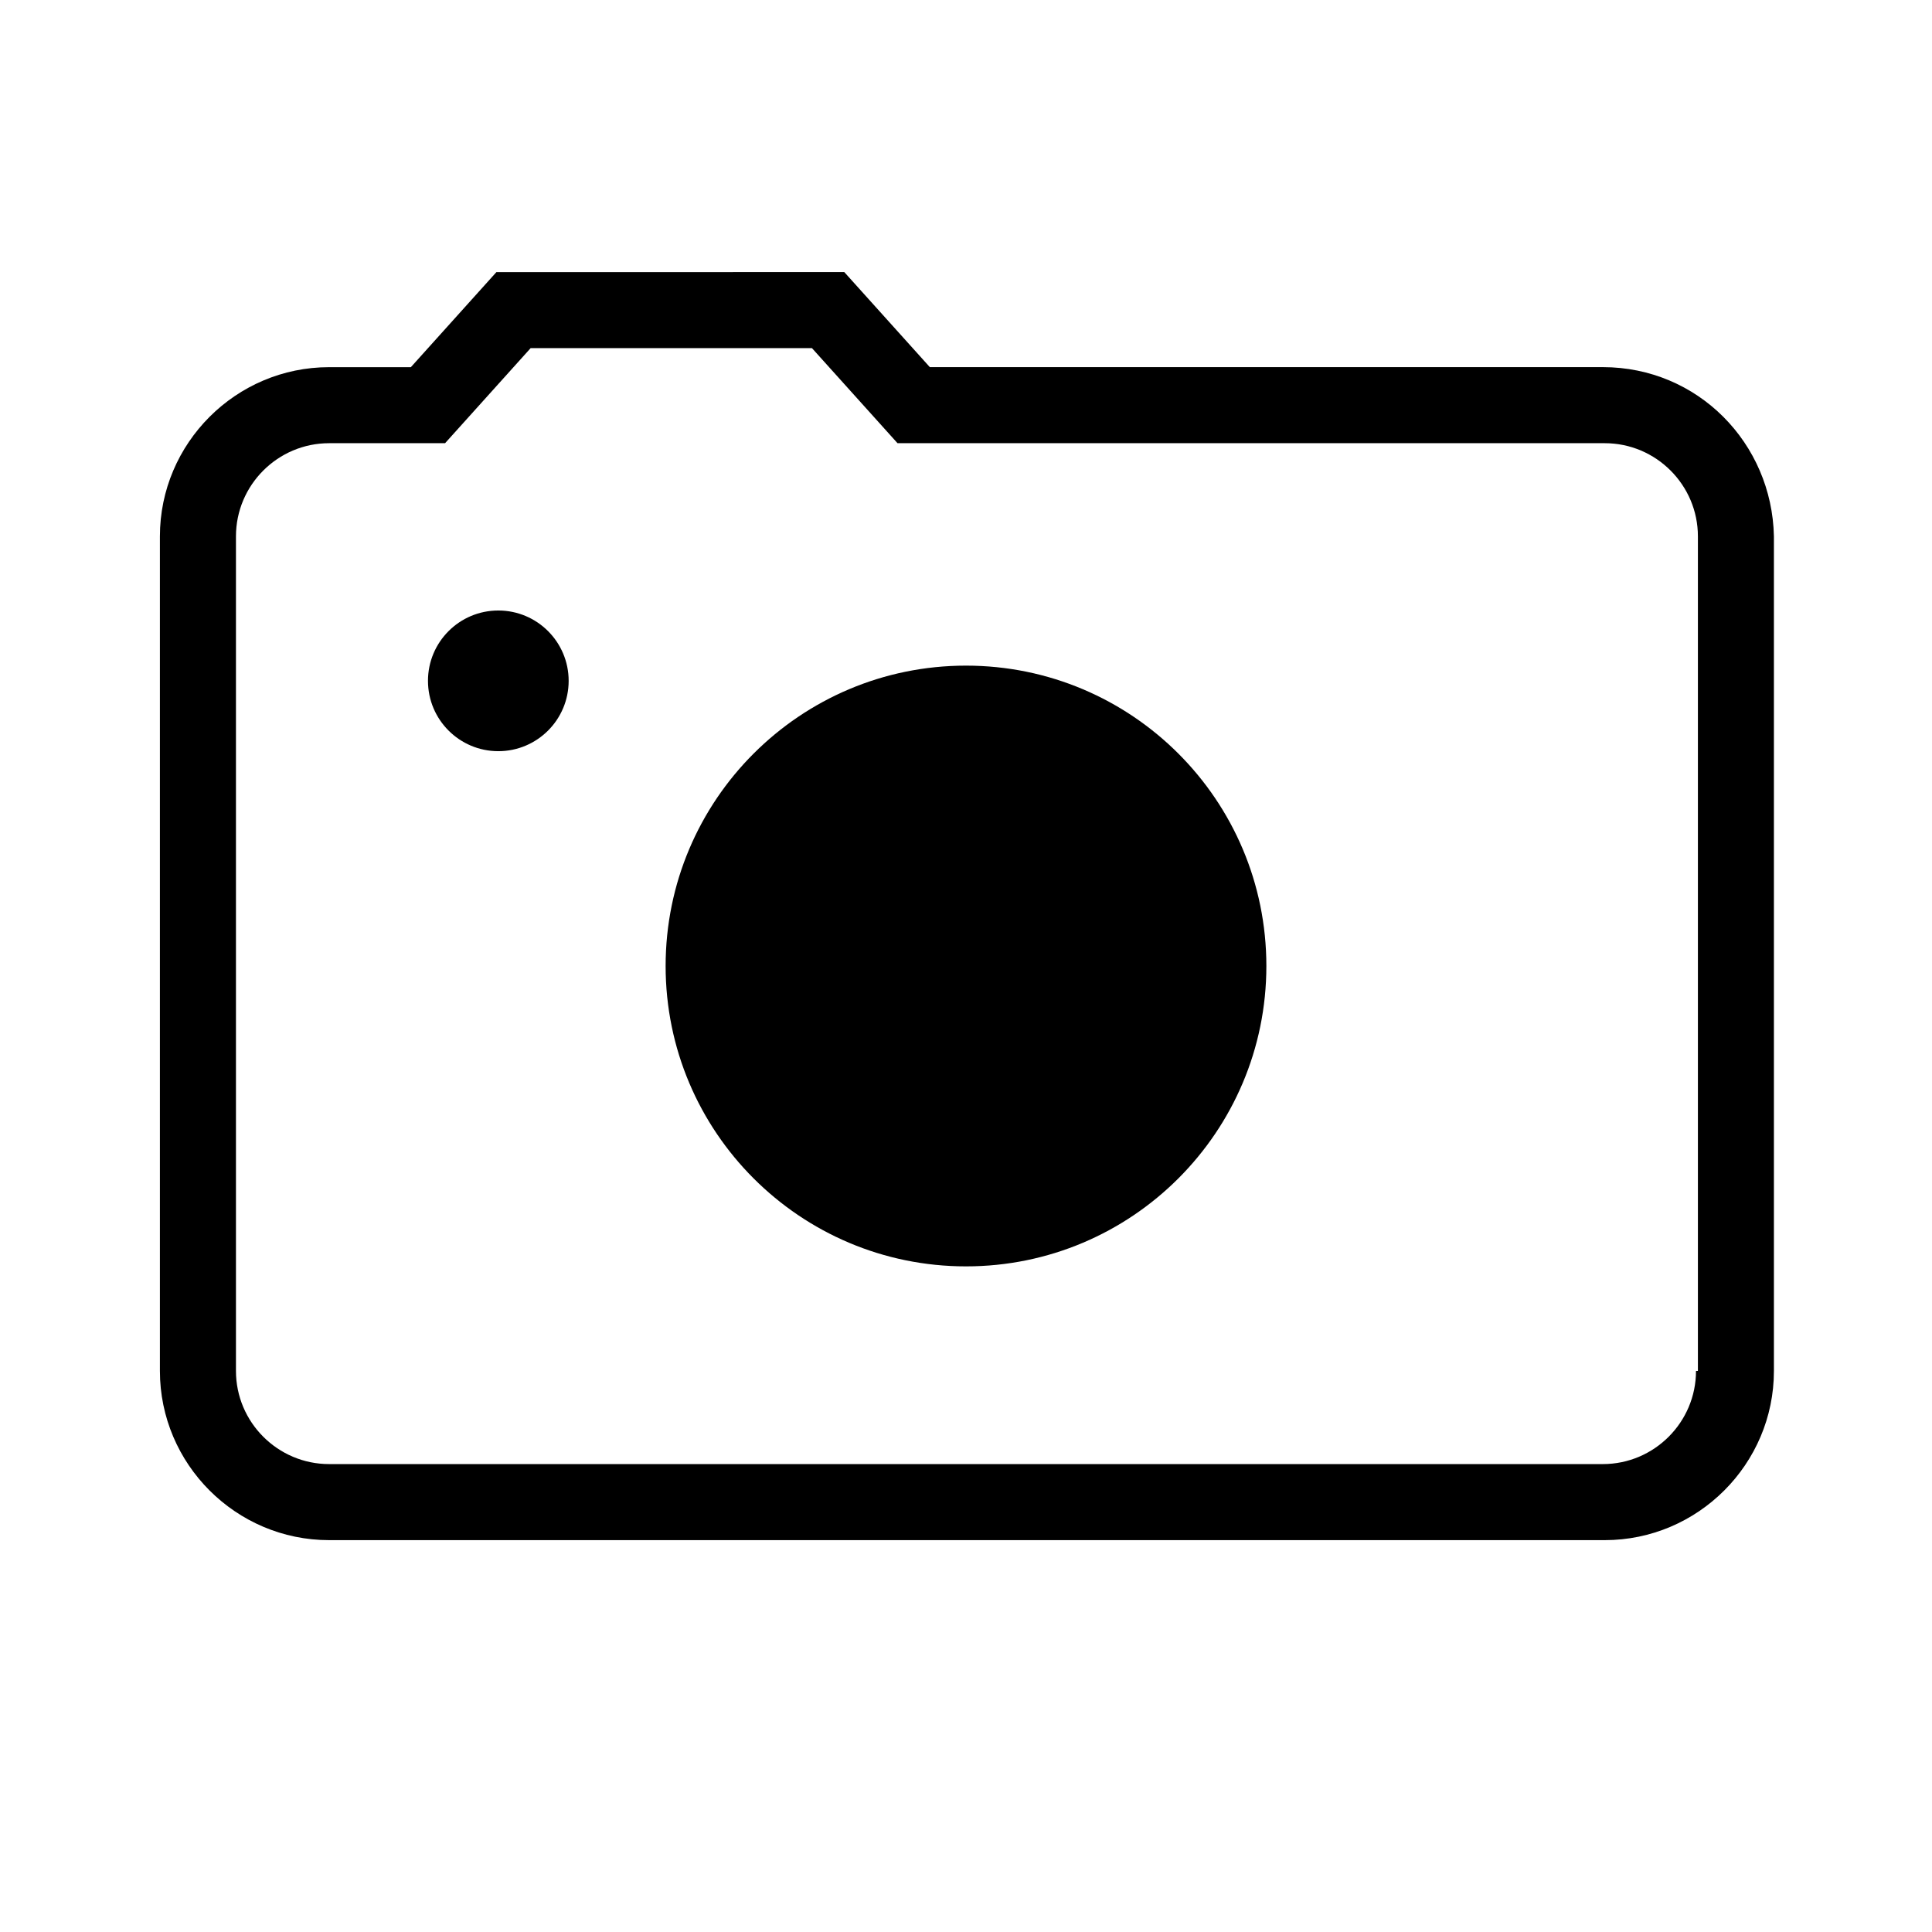
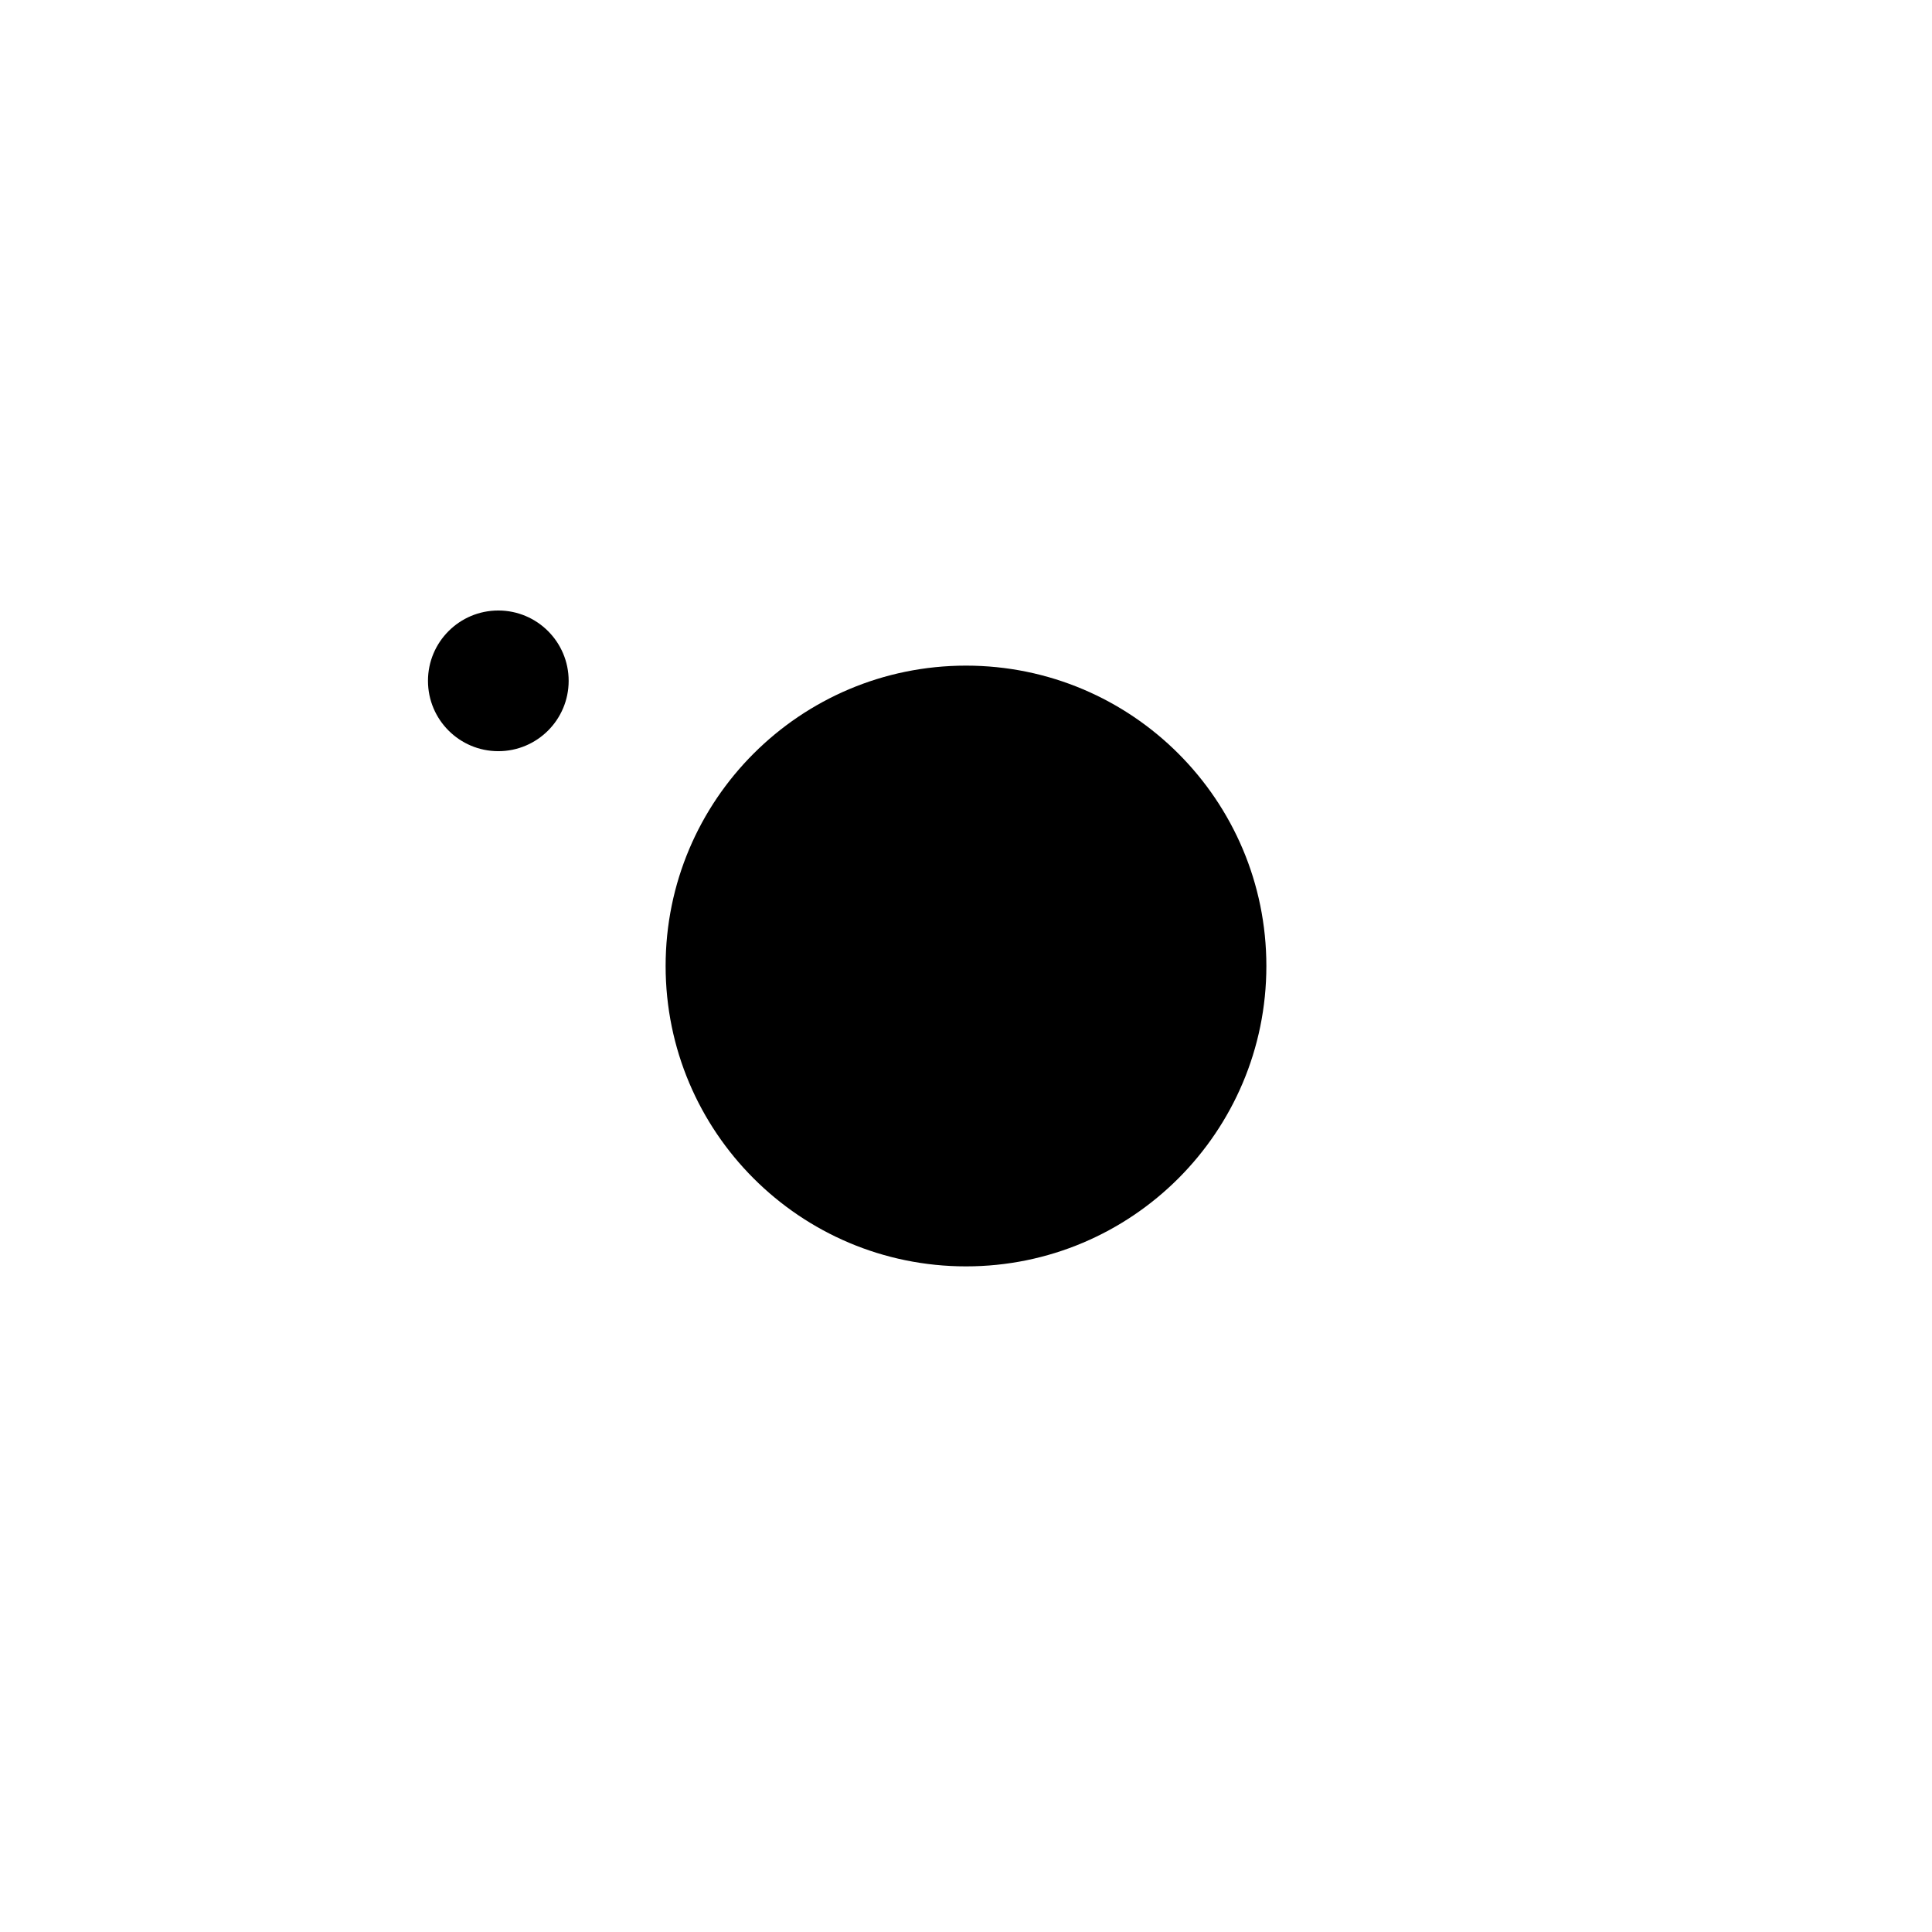
<svg xmlns="http://www.w3.org/2000/svg" fill="#000000" width="800px" height="800px" version="1.1" viewBox="144 144 512 512">
  <g>
-     <path d="m568.77 241.3h-178.35l-22.672-25.191-92.195 0.004-22.672 25.191h-21.664c-24.688 0-44.84 20.152-44.84 44.84v221.17c0 24.688 20.152 44.84 44.84 44.84h338.05c24.688 0 44.84-20.152 44.84-44.84v-221.18c-0.504-24.688-20.152-44.84-45.344-44.84zm24.688 266.01c0 13.602-11.082 24.688-24.688 24.688h-337.55c-13.602 0-24.688-11.082-24.688-24.688v-221.17c0-13.602 11.082-24.688 24.688-24.688h30.73l22.672-25.191h74.562l22.672 25.191h187.42c13.602 0 24.688 11.082 24.688 24.688v221.17z" />
    <path d="m479.6 400c0 43.961-35.641 79.602-79.602 79.602-43.965 0-79.602-35.641-79.602-79.602 0-43.965 35.637-79.602 79.602-79.602 43.961 0 79.602 35.637 79.602 79.602" />
    <path d="m294.7 324.43c0 10.297-8.348 18.641-18.641 18.641-10.297 0-18.641-8.344-18.641-18.641 0-10.293 8.344-18.641 18.641-18.641 10.293 0 18.641 8.348 18.641 18.641" />
  </g>
</svg>